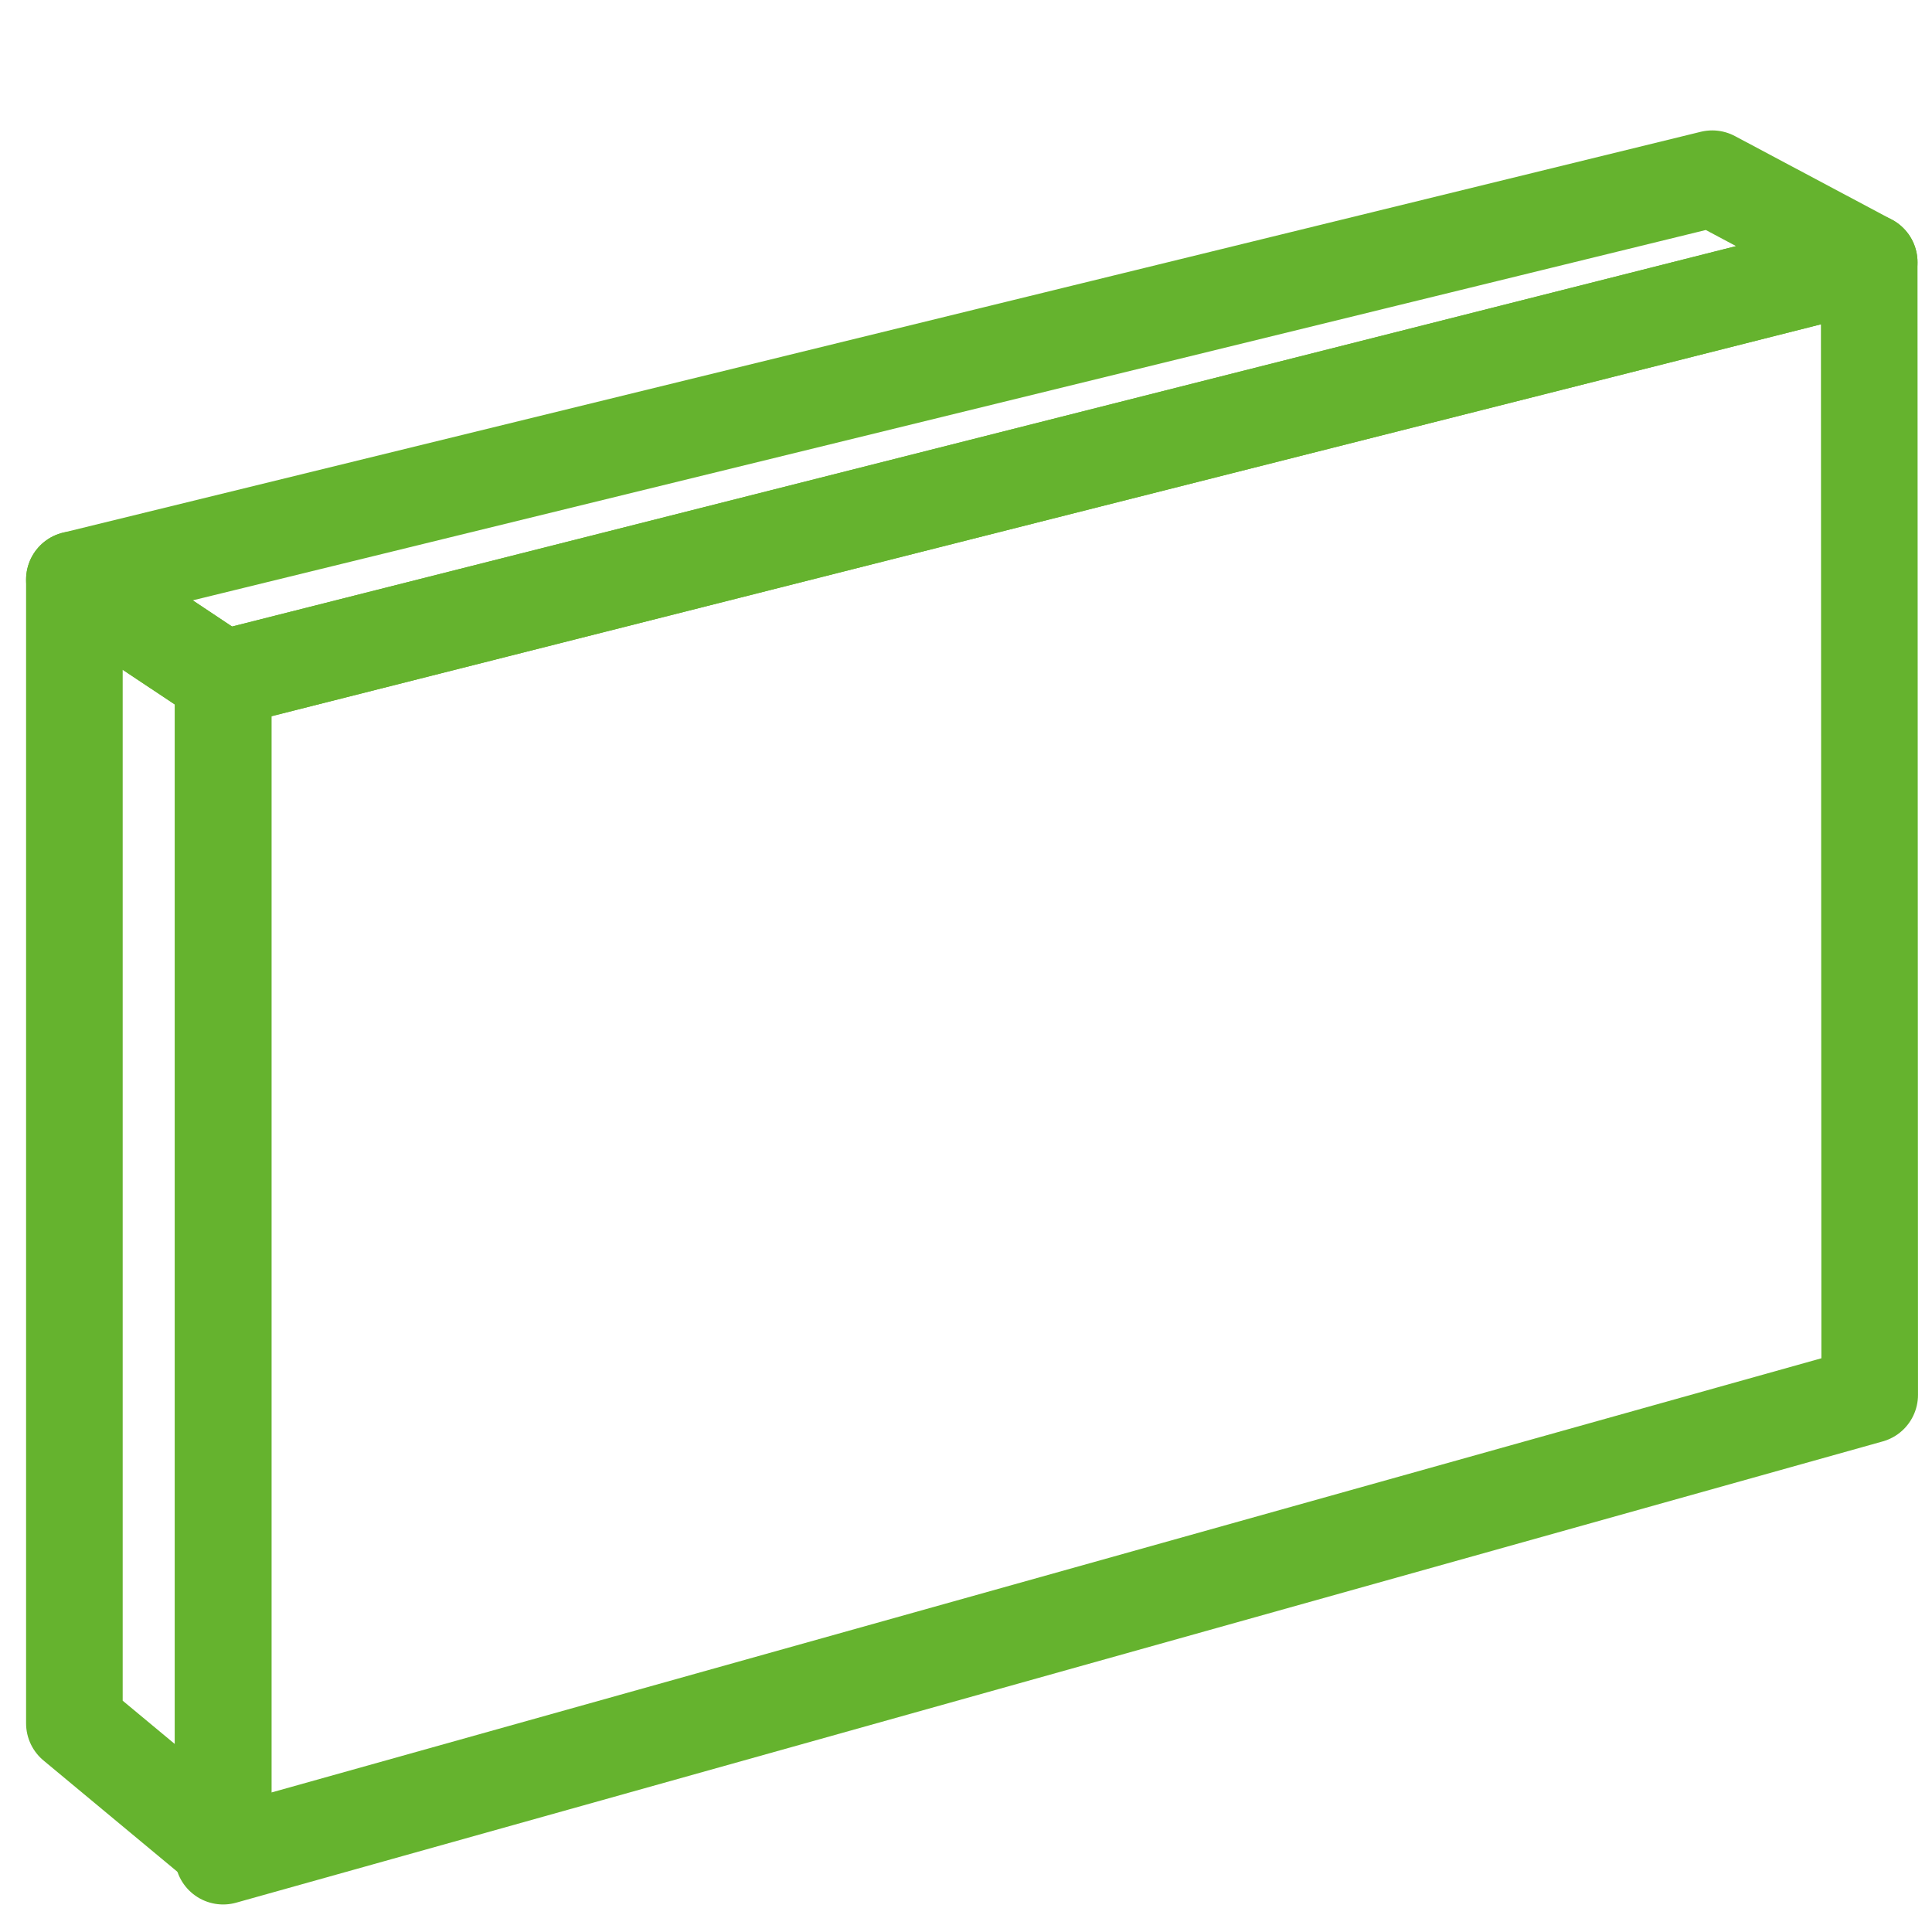
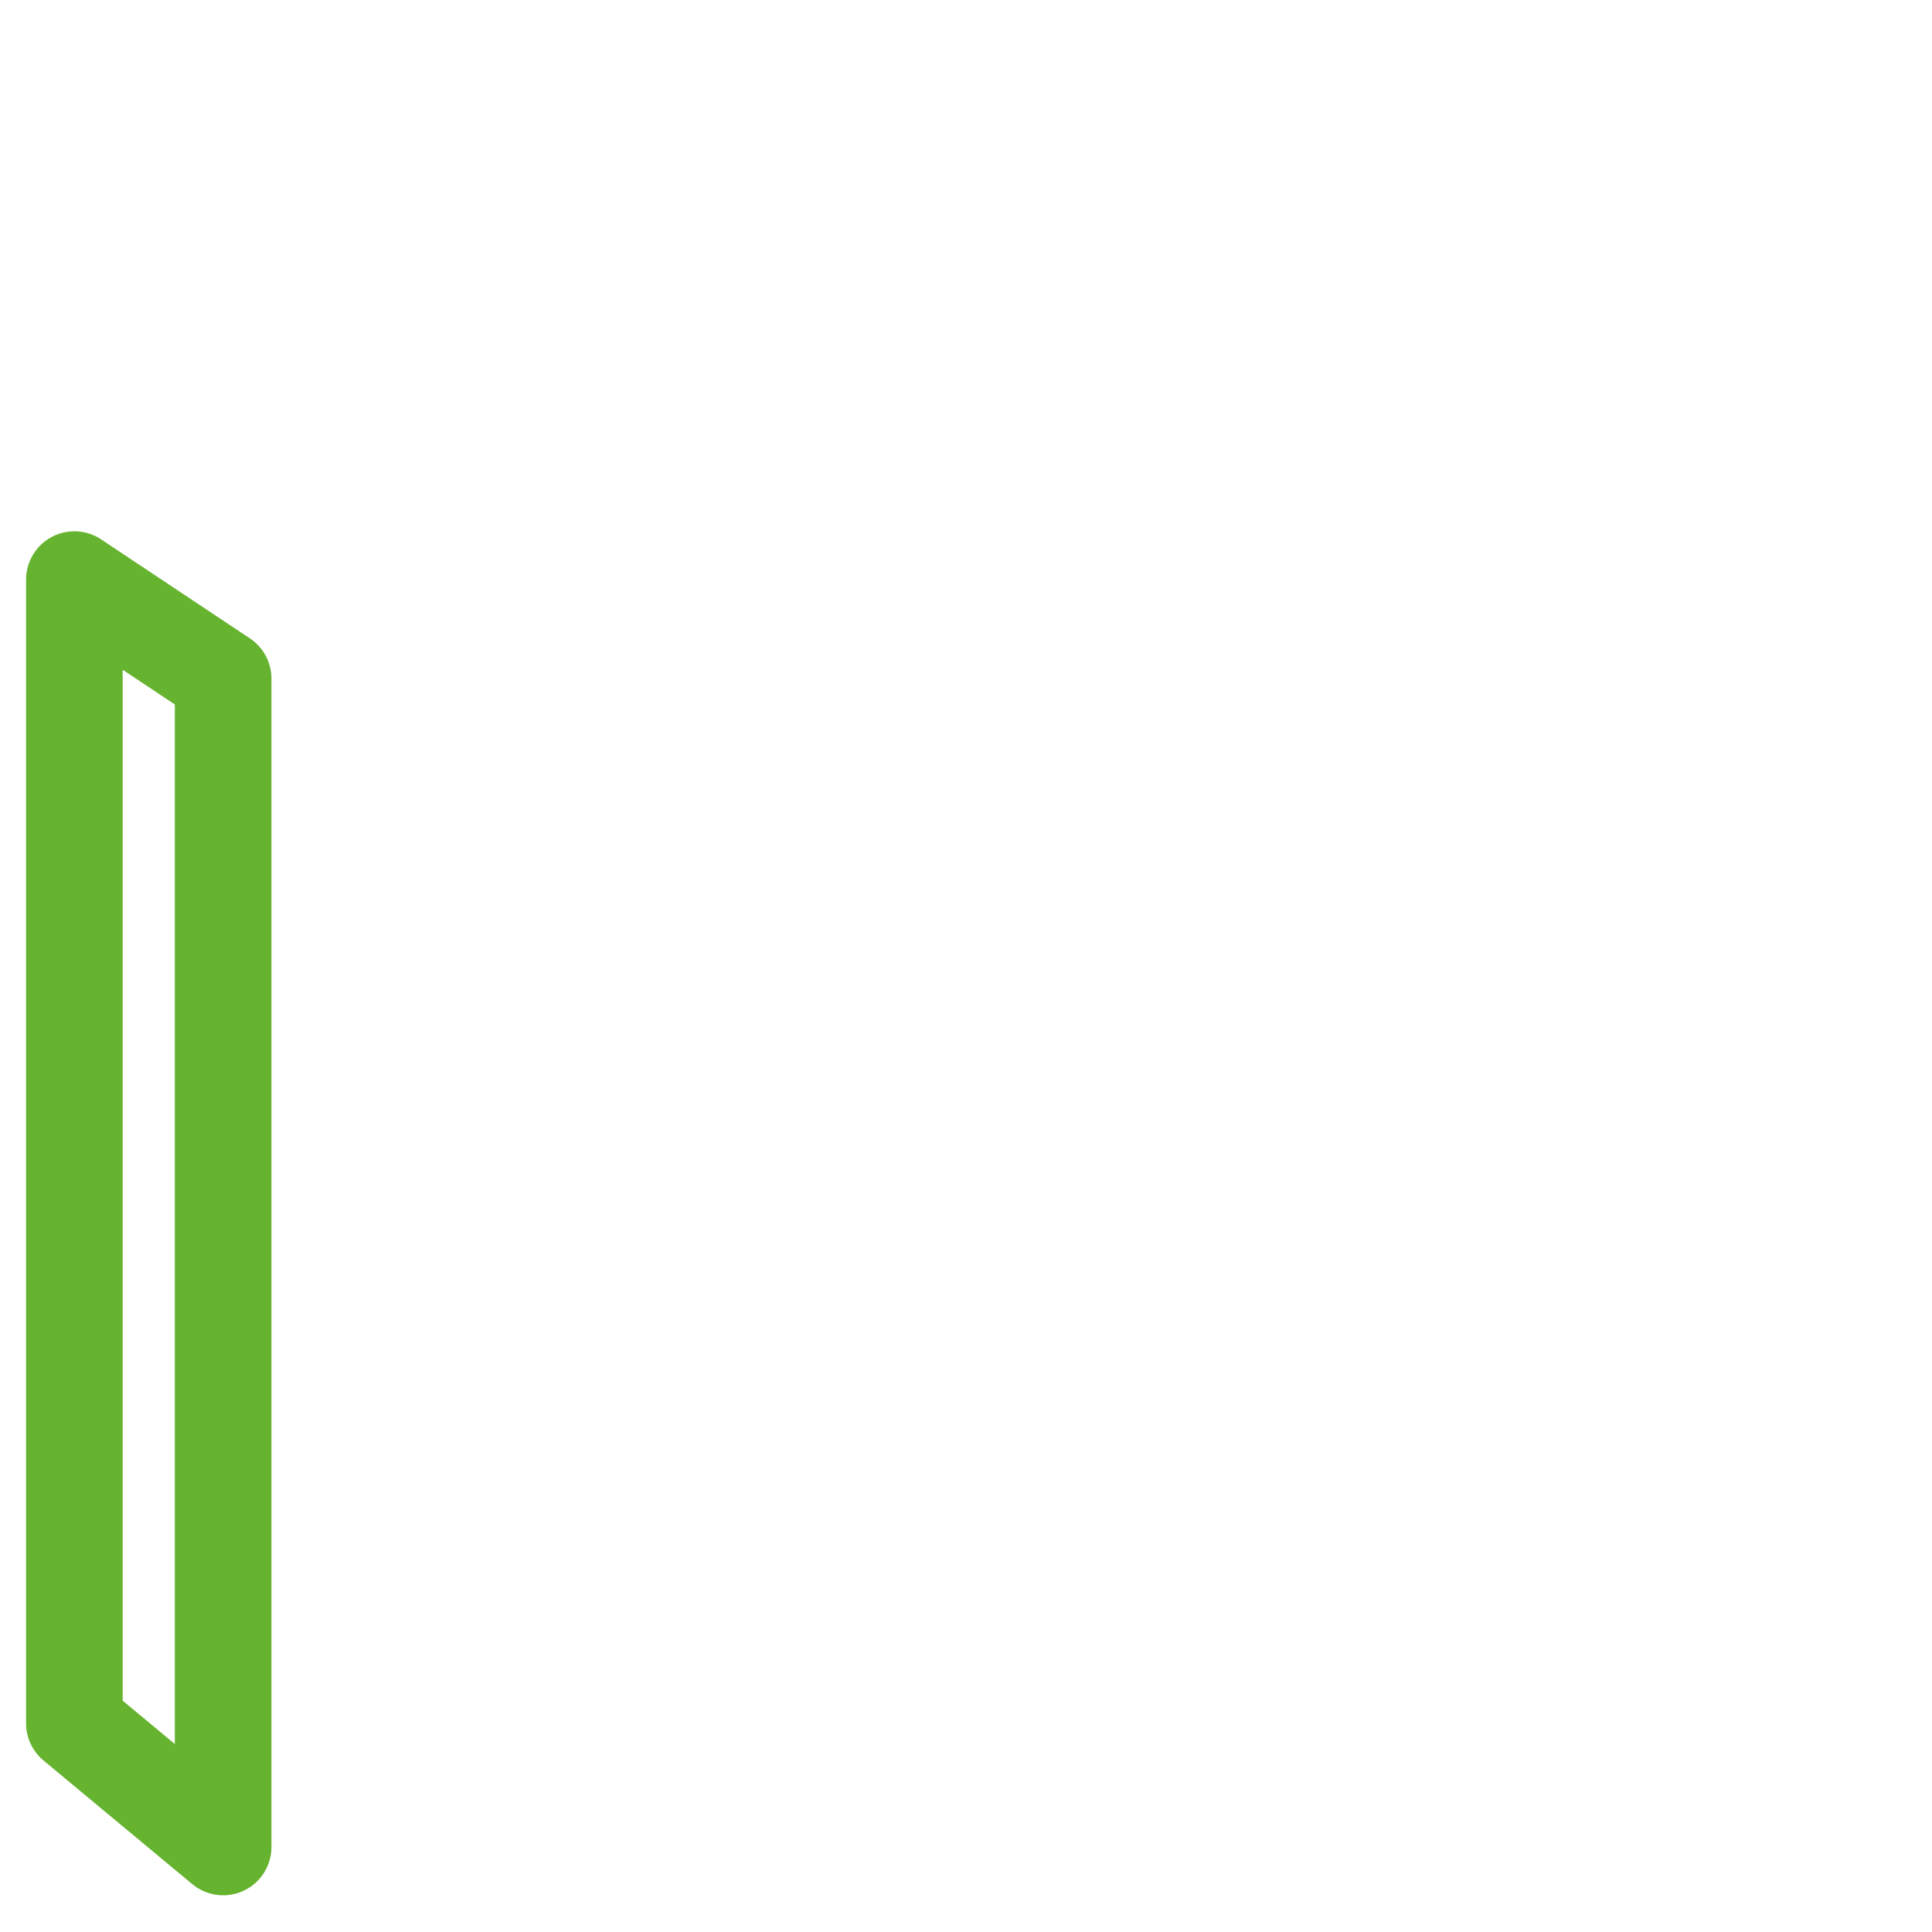
<svg xmlns="http://www.w3.org/2000/svg" id="Ebene_1" data-name="Ebene 1" viewBox="0 0 40 40">
  <defs>
    <style>
      .cls-1 {
        fill: none;
        stroke: #65b32e;
        stroke-linecap: round;
        stroke-linejoin: round;
        stroke-width: 2px;
      }
    </style>
  </defs>
-   <polygon class="cls-1" points="1.54 12 4.62 14.05 38.7 5.43 35.45 3.7 1.54 12" />
  <polygon class="cls-1" points="1.54 12 1.54 35.68 4.62 38.24 4.62 14.05 1.54 12" />
-   <polygon class="cls-1" points="38.71 28.88 4.62 38.43 4.62 14.05 38.7 5.43 38.71 28.88" />
</svg>